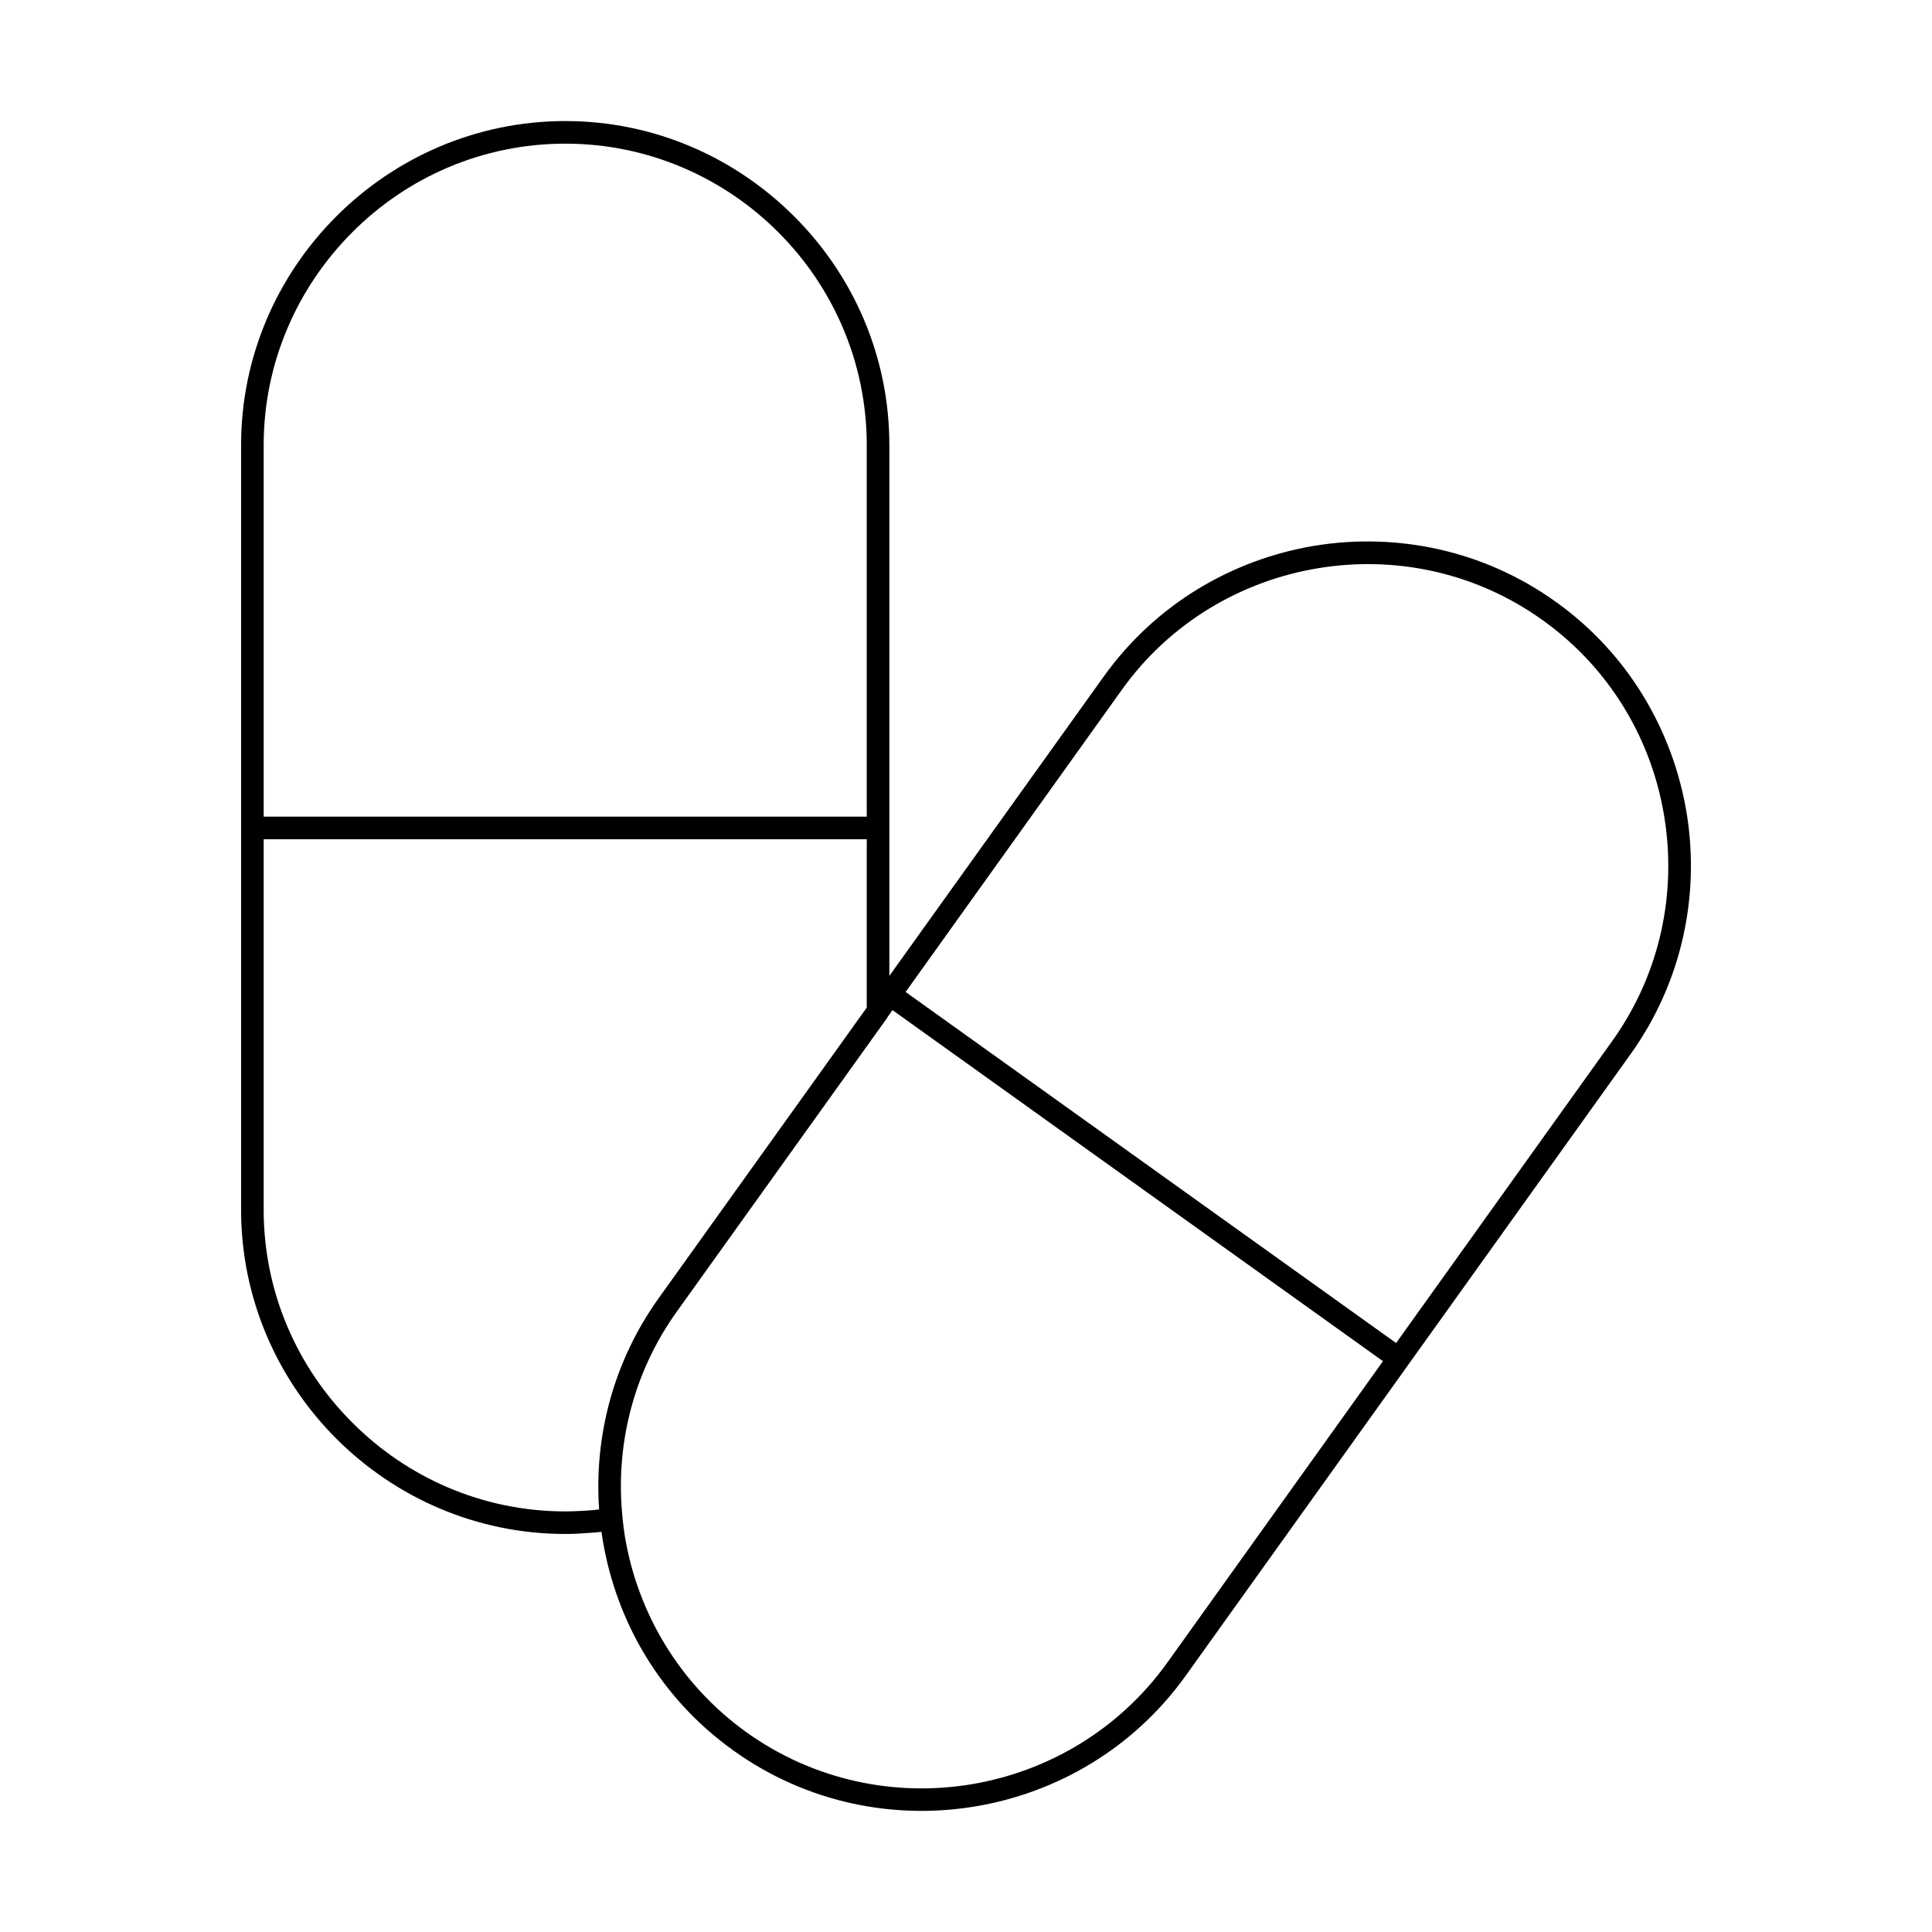
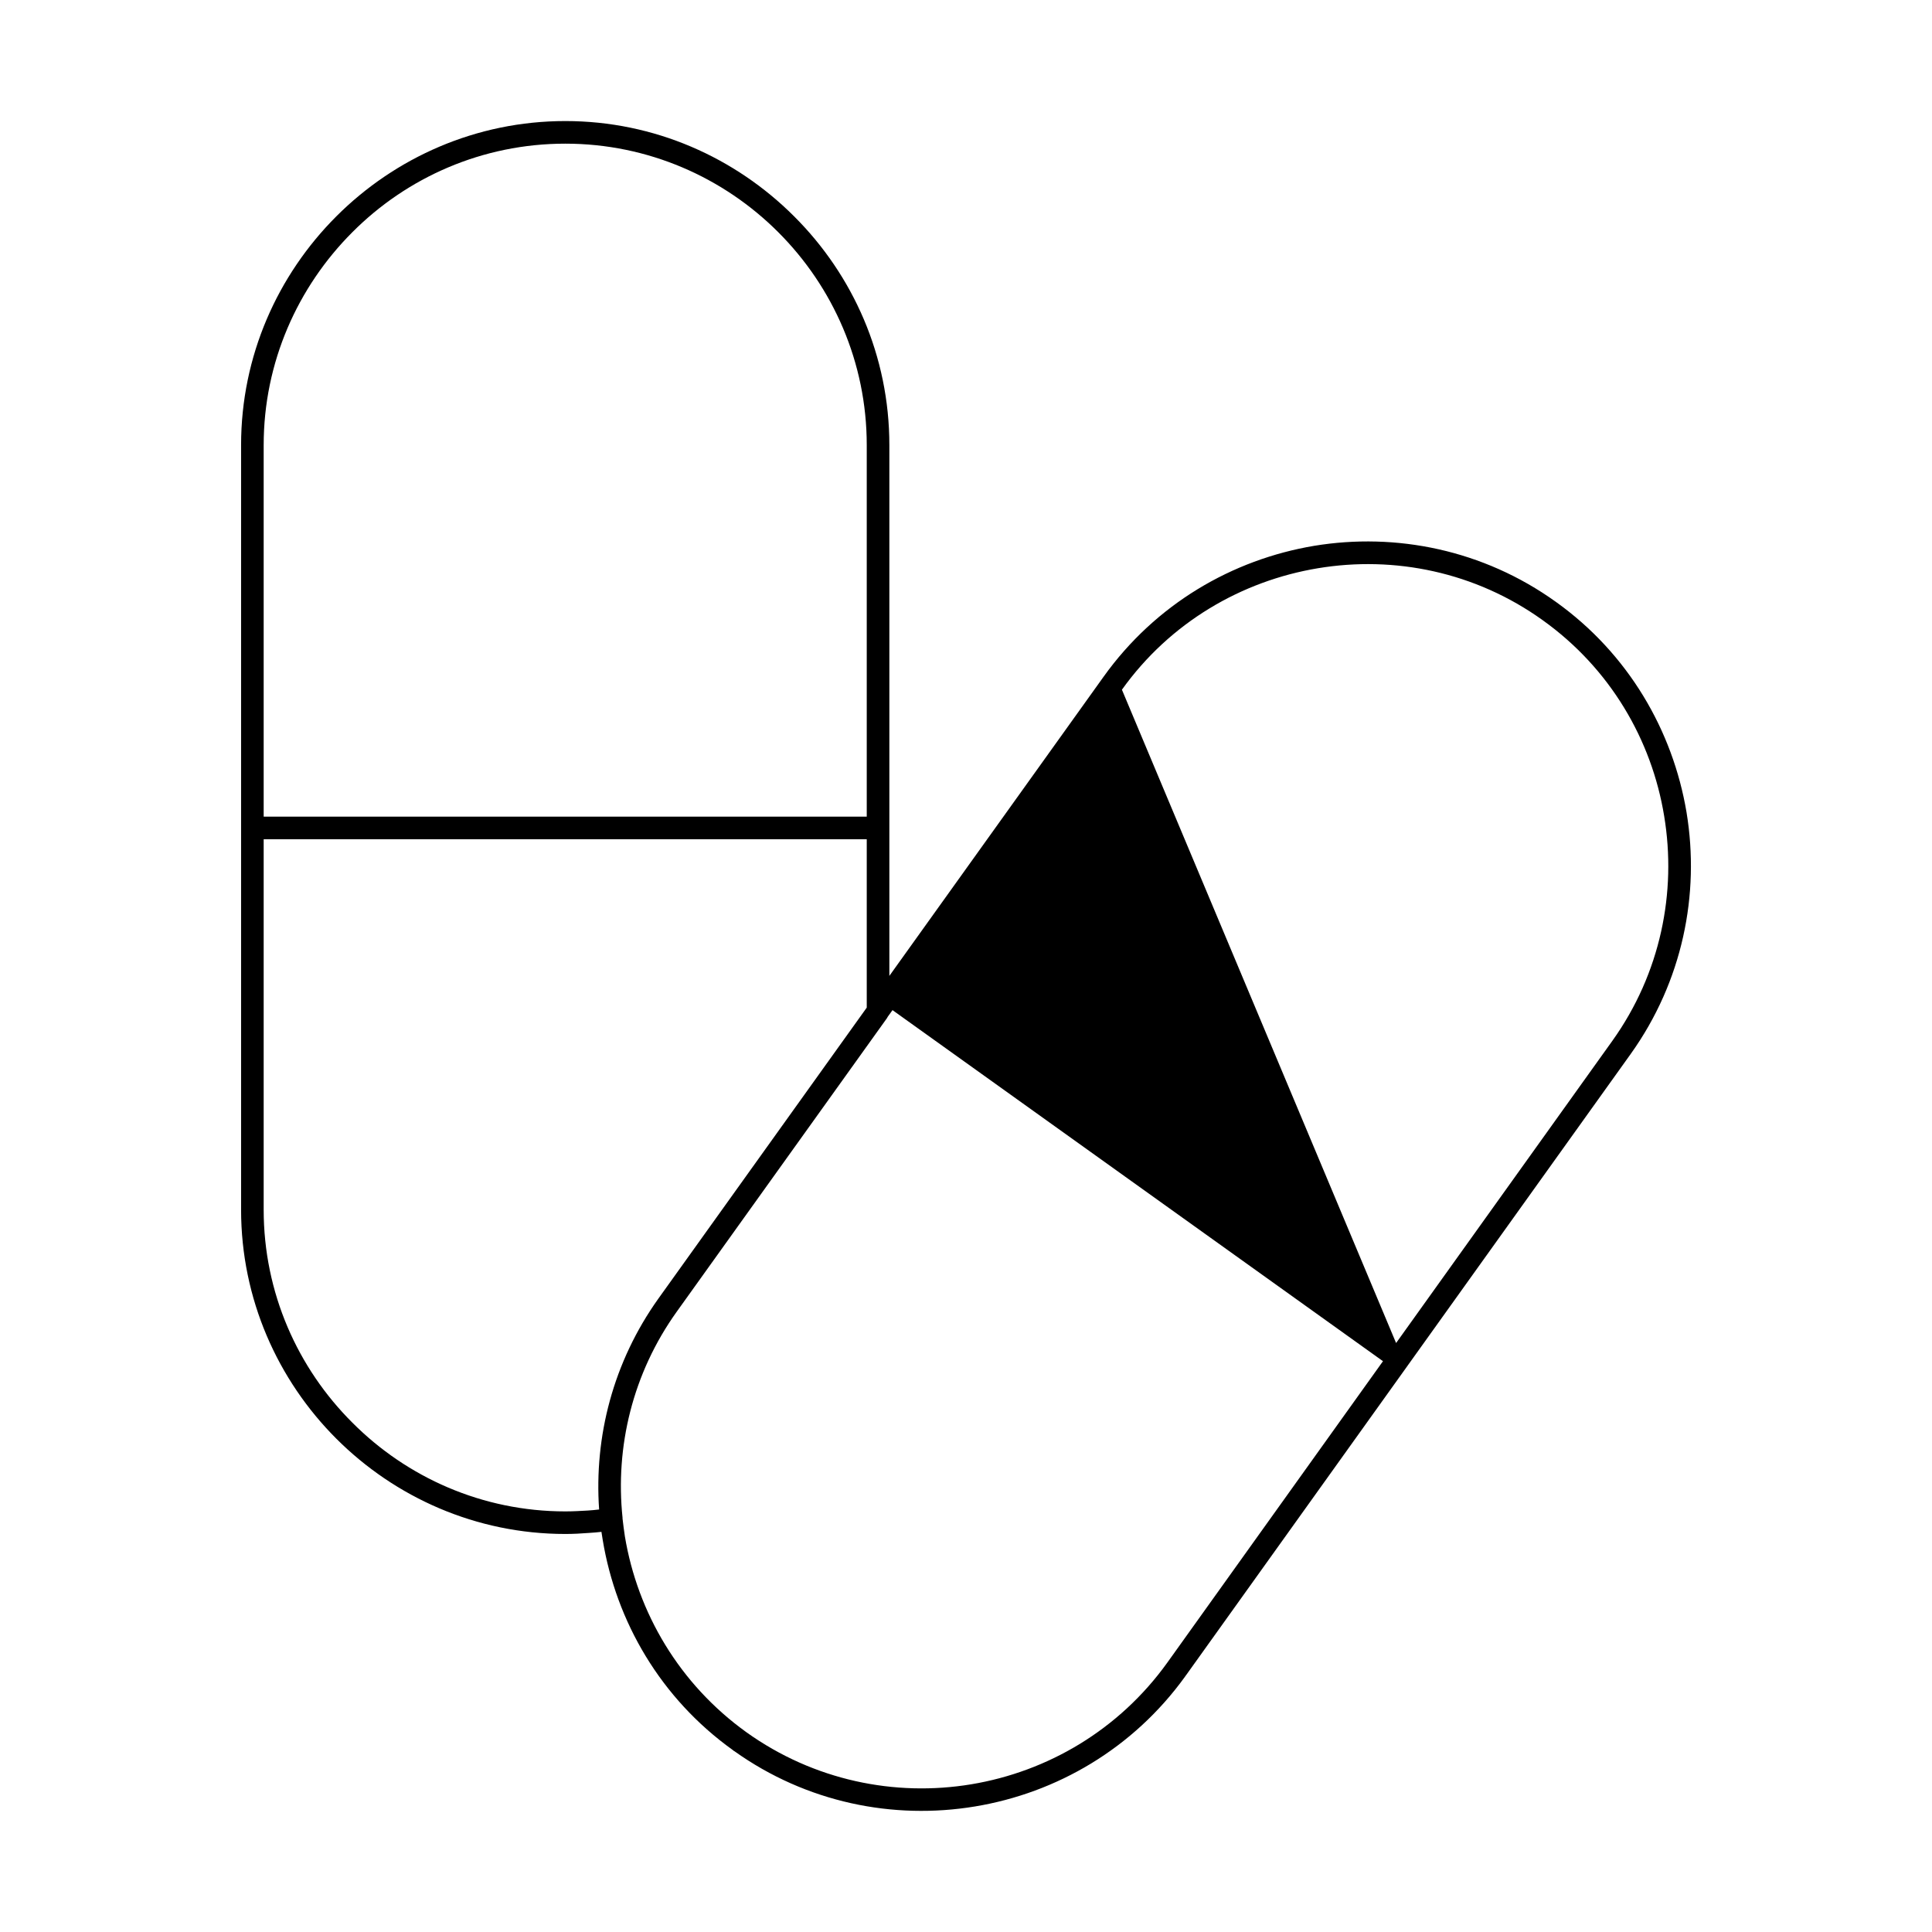
<svg xmlns="http://www.w3.org/2000/svg" fill="#000000" width="800px" height="800px" version="1.1" viewBox="144 144 512 512">
-   <path d="m308.98 546.21v0.223c0.168 1.566 0.391 3.137 0.617 4.703 3.359 20.207 14.387 39.129 32.242 51.949 17.855 12.762 39.352 17.129 59.562 13.77 20.207-3.359 39.129-14.387 51.949-32.242l57.156-79.883-129.98-93.035-1.289 1.793c-0.055 0.168-0.168 0.281-0.223 0.391l-55.645 77.699c-11.754 16.402-16.348 35.883-14.387 54.637zm205-46.293 57.324-80.105c12.762-17.855 17.074-39.352 13.715-59.562-3.305-20.207-14.332-39.129-32.188-51.891-17.855-12.82-39.352-17.129-59.562-13.77-20.207 3.359-39.184 14.332-51.949 32.188l-57.324 80.105zm3.137 5.879-58.777 82.121c-0.113 0.113-0.168 0.223-0.281 0.391-13.77 19.09-34.035 30.844-55.699 34.426-21.609 3.582-44.613-1.008-63.762-14.668-0.168-0.055-0.281-0.168-0.391-0.281-19.145-13.715-30.898-34.035-34.484-55.699-0.113-0.672-0.223-1.398-0.336-2.129-1.062 0.113-2.129 0.223-3.246 0.281-2.129 0.168-4.254 0.281-6.324 0.281-23.625 0-45.117-9.684-60.68-25.246s-25.246-37.059-25.246-60.68v-202.64c0-23.625 9.684-45.062 25.246-60.625s37.059-25.246 60.68-25.246c23.625 0 45.062 9.684 60.625 25.246 15.617 15.562 25.246 37.004 25.246 60.625v140.67l56.762-79.266c13.77-19.258 34.09-31.066 55.812-34.707 21.719-3.582 44.84 1.062 64.039 14.836 19.199 13.715 31.012 34.09 34.652 55.812 3.582 21.719-1.062 44.781-14.777 63.984l-59.059 82.512zm-143.42-94.773v-44.613h-159.82v98.188c0 22 9.012 41.984 23.512 56.426 14.441 14.5 34.426 23.512 56.426 23.512 2.016 0 3.973-0.113 5.879-0.223 1.062-0.055 2.07-0.168 3.078-0.281-1.344-19.258 3.695-39.074 15.73-55.922l55.195-77.082zm0-50.605v-98.465c0-21.945-8.957-41.93-23.457-56.426-14.5-14.5-34.484-23.457-56.426-23.457-22 0-41.984 8.957-56.426 23.457-14.5 14.5-23.512 34.484-23.512 56.426v98.465z" />
+   <path d="m308.98 546.21v0.223c0.168 1.566 0.391 3.137 0.617 4.703 3.359 20.207 14.387 39.129 32.242 51.949 17.855 12.762 39.352 17.129 59.562 13.77 20.207-3.359 39.129-14.387 51.949-32.242l57.156-79.883-129.98-93.035-1.289 1.793c-0.055 0.168-0.168 0.281-0.223 0.391l-55.645 77.699c-11.754 16.402-16.348 35.883-14.387 54.637zm205-46.293 57.324-80.105c12.762-17.855 17.074-39.352 13.715-59.562-3.305-20.207-14.332-39.129-32.188-51.891-17.855-12.82-39.352-17.129-59.562-13.77-20.207 3.359-39.184 14.332-51.949 32.188zm3.137 5.879-58.777 82.121c-0.113 0.113-0.168 0.223-0.281 0.391-13.77 19.09-34.035 30.844-55.699 34.426-21.609 3.582-44.613-1.008-63.762-14.668-0.168-0.055-0.281-0.168-0.391-0.281-19.145-13.715-30.898-34.035-34.484-55.699-0.113-0.672-0.223-1.398-0.336-2.129-1.062 0.113-2.129 0.223-3.246 0.281-2.129 0.168-4.254 0.281-6.324 0.281-23.625 0-45.117-9.684-60.68-25.246s-25.246-37.059-25.246-60.68v-202.64c0-23.625 9.684-45.062 25.246-60.625s37.059-25.246 60.68-25.246c23.625 0 45.062 9.684 60.625 25.246 15.617 15.562 25.246 37.004 25.246 60.625v140.67l56.762-79.266c13.77-19.258 34.09-31.066 55.812-34.707 21.719-3.582 44.84 1.062 64.039 14.836 19.199 13.715 31.012 34.09 34.652 55.812 3.582 21.719-1.062 44.781-14.777 63.984l-59.059 82.512zm-143.42-94.773v-44.613h-159.82v98.188c0 22 9.012 41.984 23.512 56.426 14.441 14.5 34.426 23.512 56.426 23.512 2.016 0 3.973-0.113 5.879-0.223 1.062-0.055 2.07-0.168 3.078-0.281-1.344-19.258 3.695-39.074 15.73-55.922l55.195-77.082zm0-50.605v-98.465c0-21.945-8.957-41.93-23.457-56.426-14.5-14.5-34.484-23.457-56.426-23.457-22 0-41.984 8.957-56.426 23.457-14.5 14.5-23.512 34.484-23.512 56.426v98.465z" />
</svg>